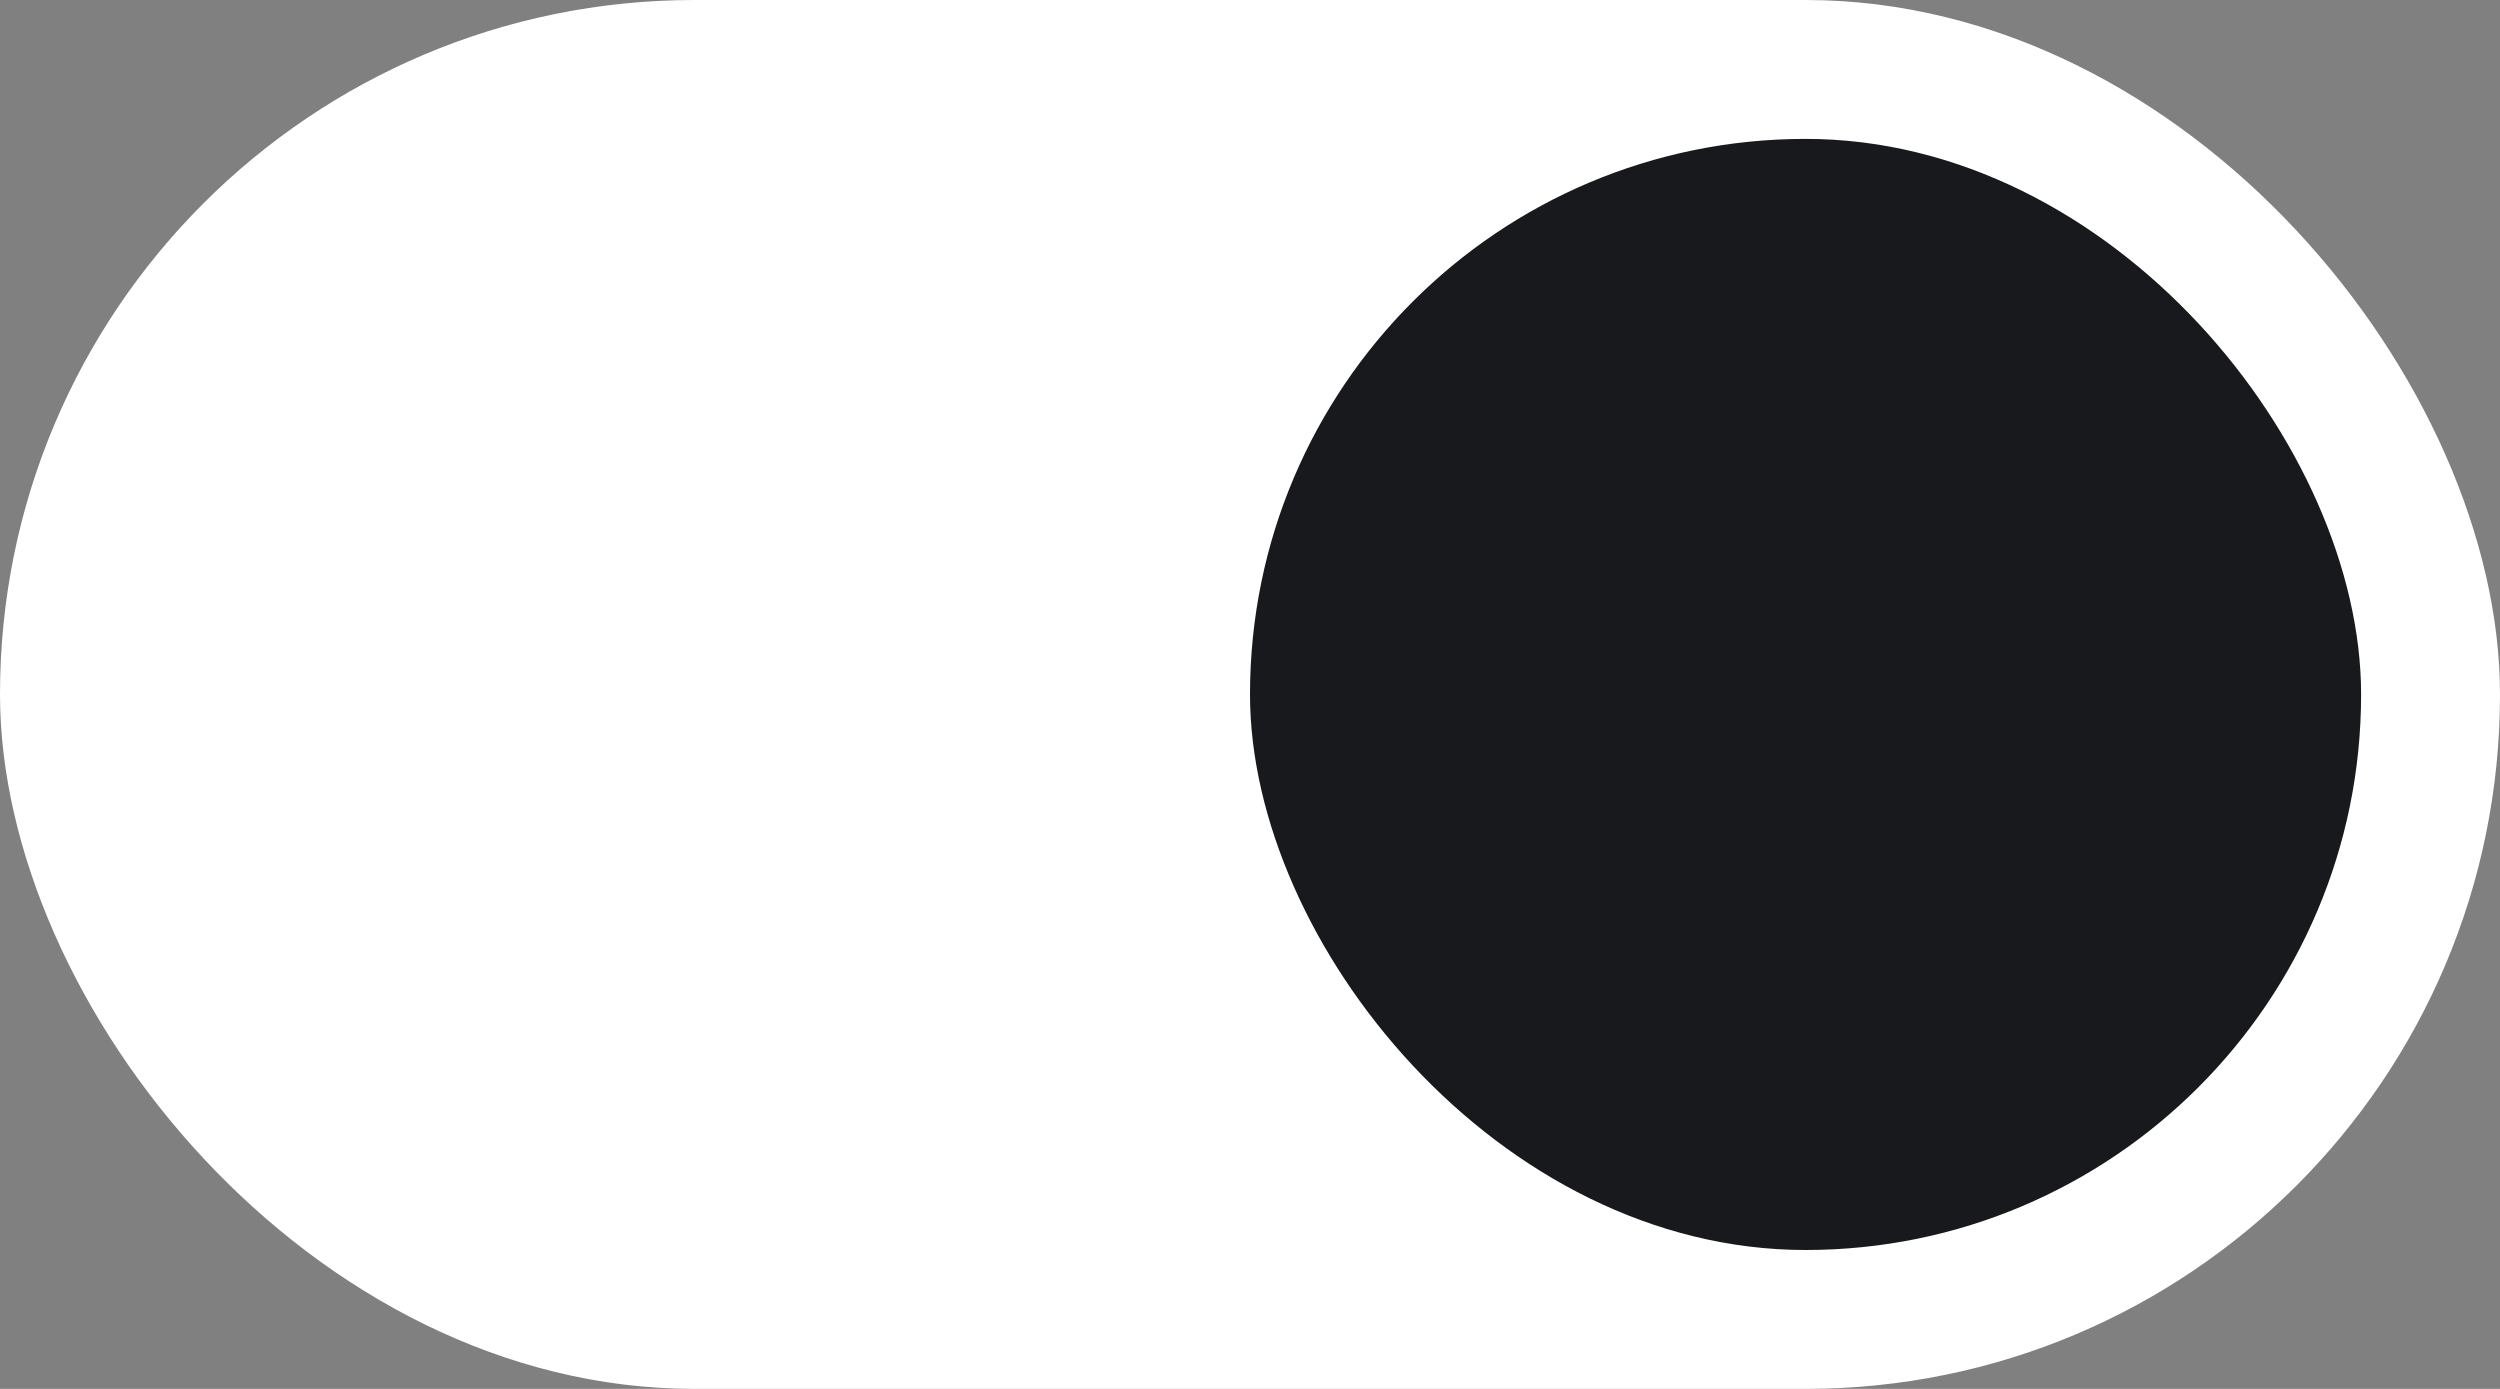
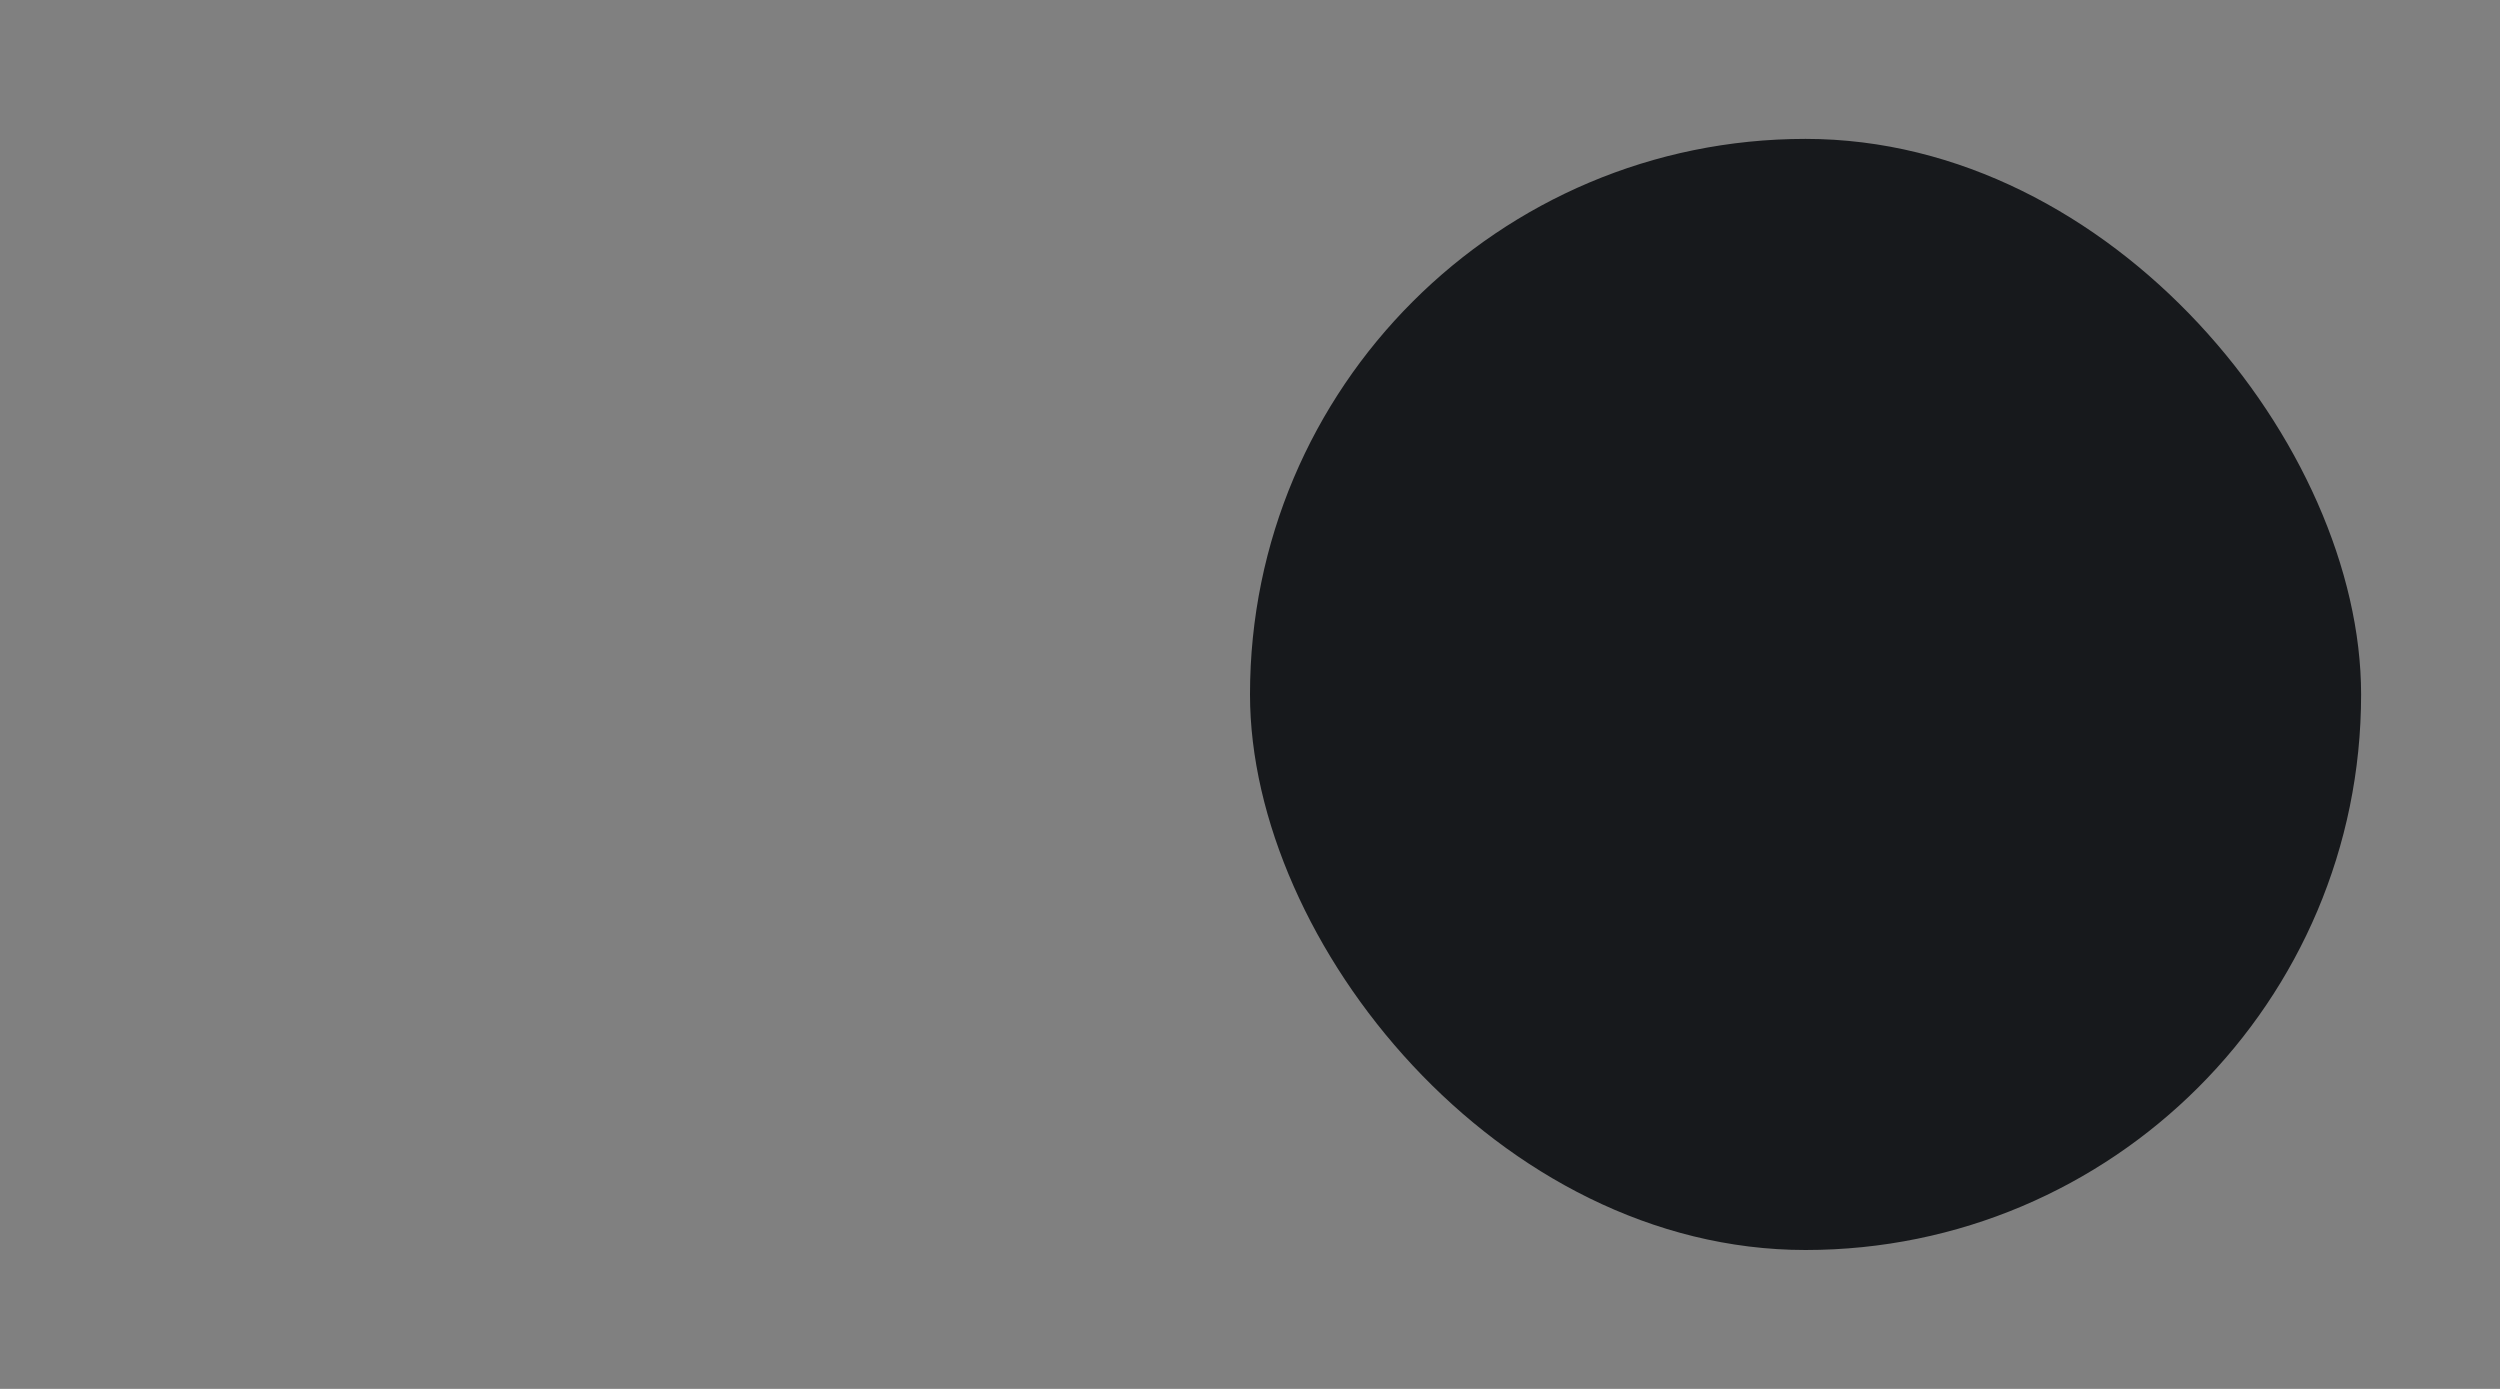
<svg xmlns="http://www.w3.org/2000/svg" width="36" height="20" viewBox="0 0 36 20" fill="none">
  <rect x="0" y="0" width="36" height="20" fill="#808080" stroke="none" />
-   <rect width="36" height="20" rx="10" fill="white" />
  <rect x="18" y="2" width="16" height="16" rx="8" fill="#17191C" />
</svg>